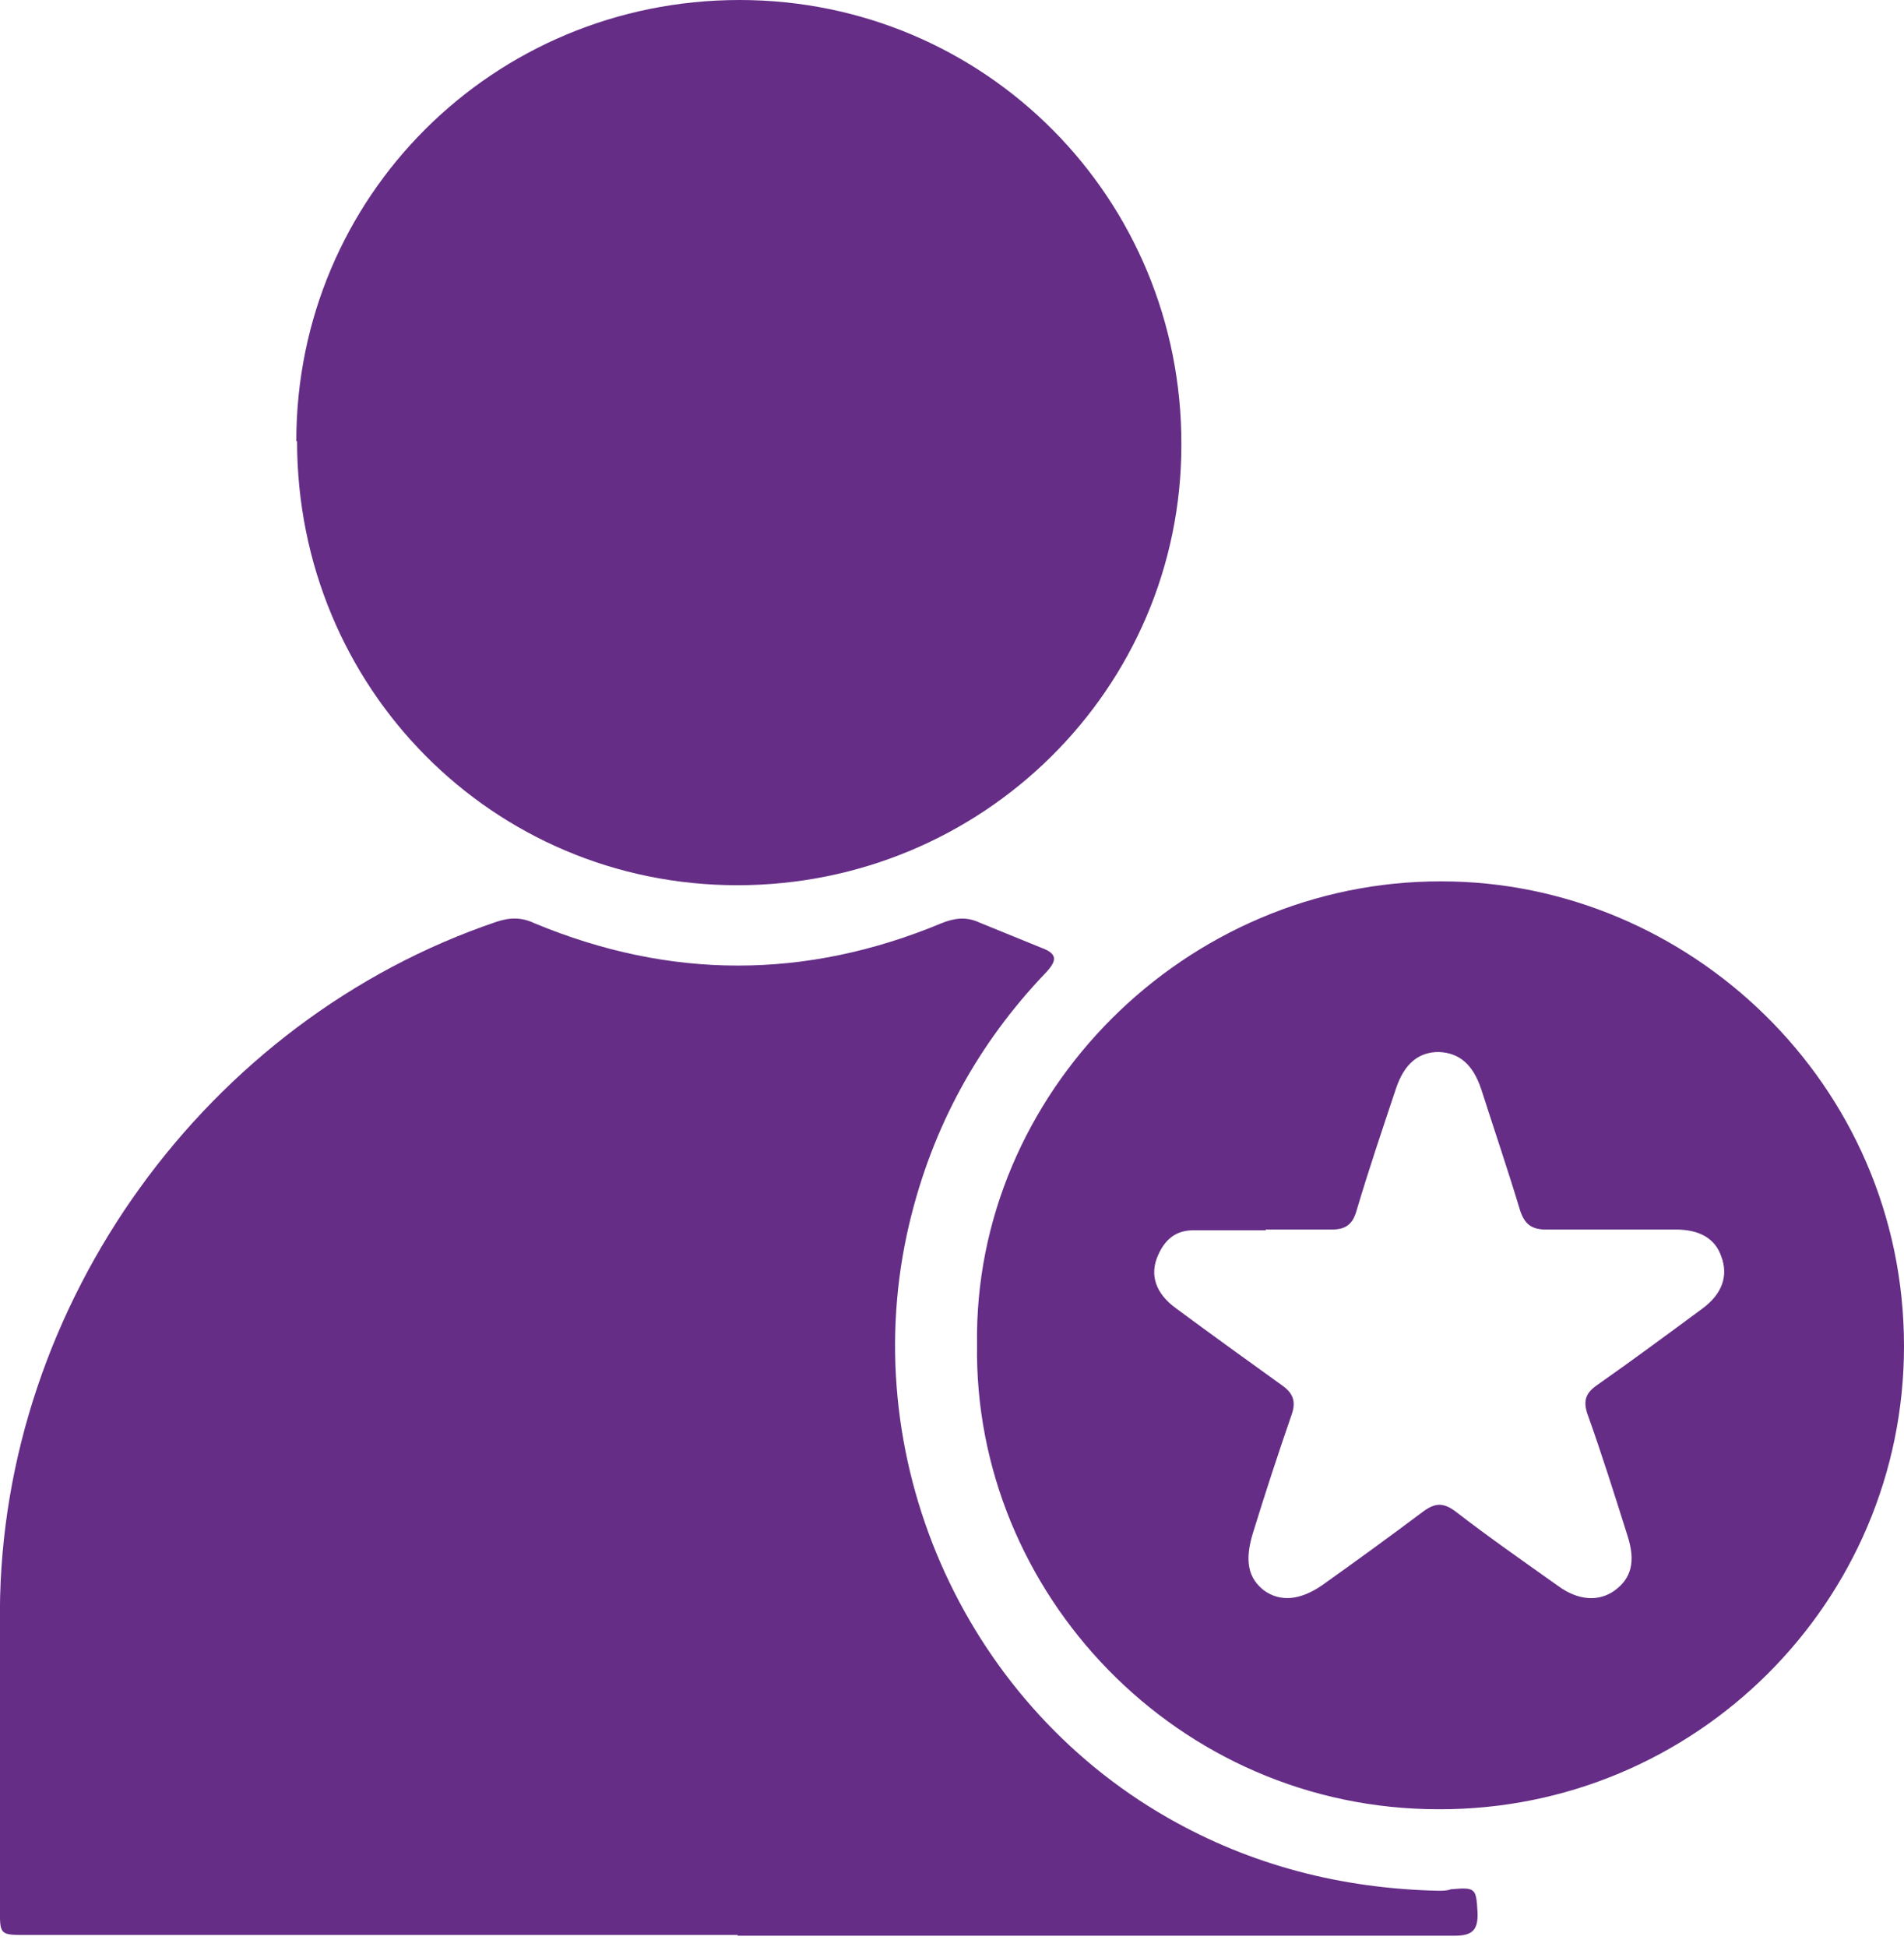
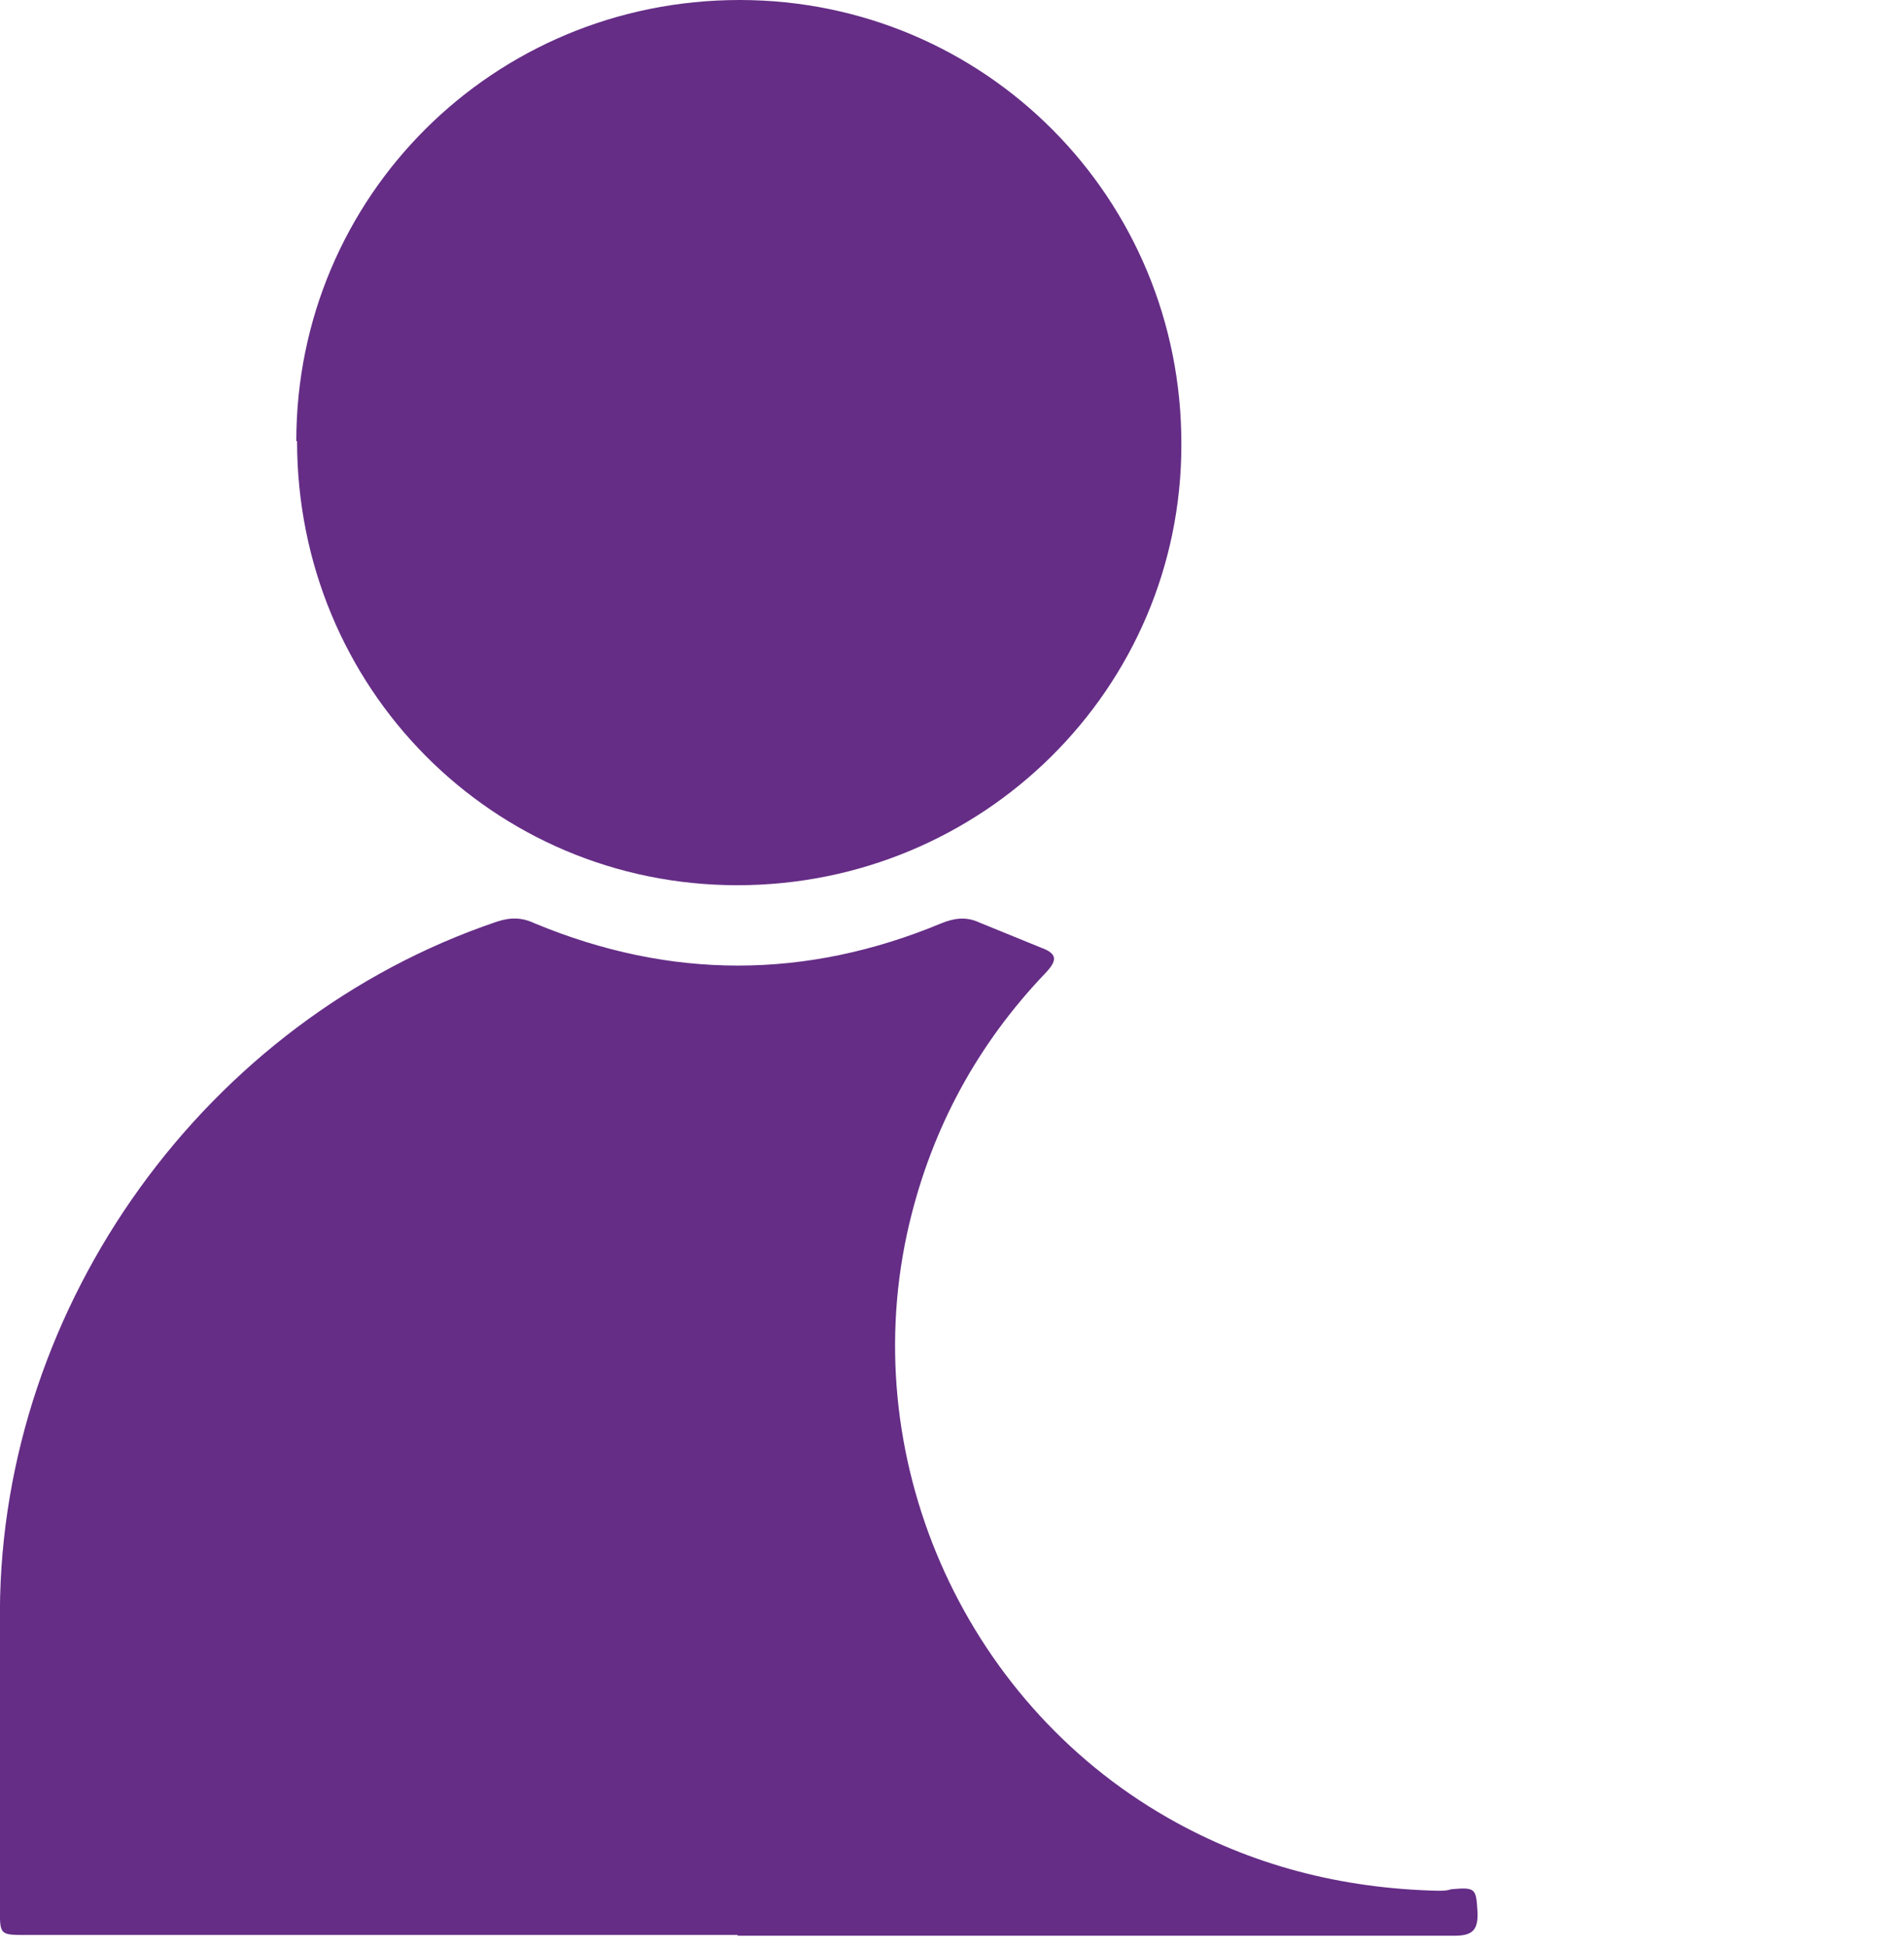
<svg xmlns="http://www.w3.org/2000/svg" width="45" height="46" viewBox="0 0 45 46" fill="none">
  <g id="jZ69hT">
    <path id="Vector" d="M17.442 45.724C11.843 45.724 6.245 45.724 0.628 45.724C-0.002 45.724 -0.002 45.724 -0.002 45.111C-0.002 42.753 -0.002 40.413 -0.002 38.055C0.034 30.8 4.876 24.104 11.735 21.782C12.059 21.674 12.329 21.674 12.635 21.818C15.839 23.15 19.044 23.15 22.248 21.818C22.554 21.692 22.842 21.656 23.148 21.8C23.634 21.998 24.12 22.196 24.606 22.394C25.002 22.538 24.984 22.7 24.714 22.988C23.112 24.662 22.032 26.642 21.492 28.91C20.196 34.365 22.716 40.161 27.594 42.951C29.575 44.085 31.717 44.626 33.985 44.679C34.093 44.679 34.201 44.679 34.291 44.644C34.885 44.59 34.885 44.626 34.921 45.184C34.939 45.633 34.777 45.742 34.363 45.742C28.71 45.742 23.076 45.742 17.424 45.742L17.442 45.724Z" fill="#652D86" />
    <path id="Vector_2" d="M7.003 10.423C7.003 4.644 11.665 -0 17.48 -0C23.276 -0 27.939 4.68 27.921 10.513C27.921 16.273 23.222 20.918 17.426 20.918C11.647 20.918 7.021 16.255 7.021 10.423H7.003Z" fill="#652D86" />
-     <path id="Vector_3" d="M23.092 31.772C23.002 25.849 28.006 20.809 34.073 20.827C39.887 20.827 45 25.597 45 31.808C45 37.856 40.068 42.771 34.001 42.753C27.826 42.753 23.002 37.64 23.092 31.772ZM29.915 29.072C29.339 29.072 28.78 29.072 28.204 29.072C27.79 29.072 27.538 29.288 27.376 29.648C27.16 30.116 27.304 30.566 27.808 30.926C28.637 31.538 29.483 32.15 30.311 32.744C30.563 32.924 30.635 33.122 30.527 33.428C30.203 34.364 29.897 35.3 29.609 36.236C29.411 36.884 29.501 37.298 29.879 37.586C30.257 37.856 30.725 37.82 31.247 37.46C32.057 36.884 32.849 36.308 33.641 35.714C33.911 35.516 34.109 35.498 34.397 35.714C35.189 36.326 36.017 36.902 36.827 37.478C37.295 37.82 37.781 37.856 38.159 37.586C38.555 37.298 38.663 36.902 38.465 36.29C38.159 35.318 37.853 34.346 37.511 33.392C37.421 33.104 37.475 32.924 37.727 32.744C38.573 32.15 39.401 31.538 40.23 30.926C40.697 30.584 40.859 30.152 40.679 29.684C40.535 29.27 40.175 29.054 39.599 29.054C38.573 29.054 37.565 29.054 36.539 29.054C36.197 29.054 36.035 28.928 35.927 28.604C35.639 27.649 35.315 26.695 35.009 25.741C34.811 25.147 34.487 24.877 34.001 24.859C33.533 24.859 33.191 25.129 32.993 25.723C32.669 26.695 32.345 27.649 32.057 28.622C31.967 28.928 31.805 29.054 31.481 29.054C30.959 29.054 30.437 29.054 29.915 29.054V29.072Z" fill="#652D86" />
  </g>
</svg>